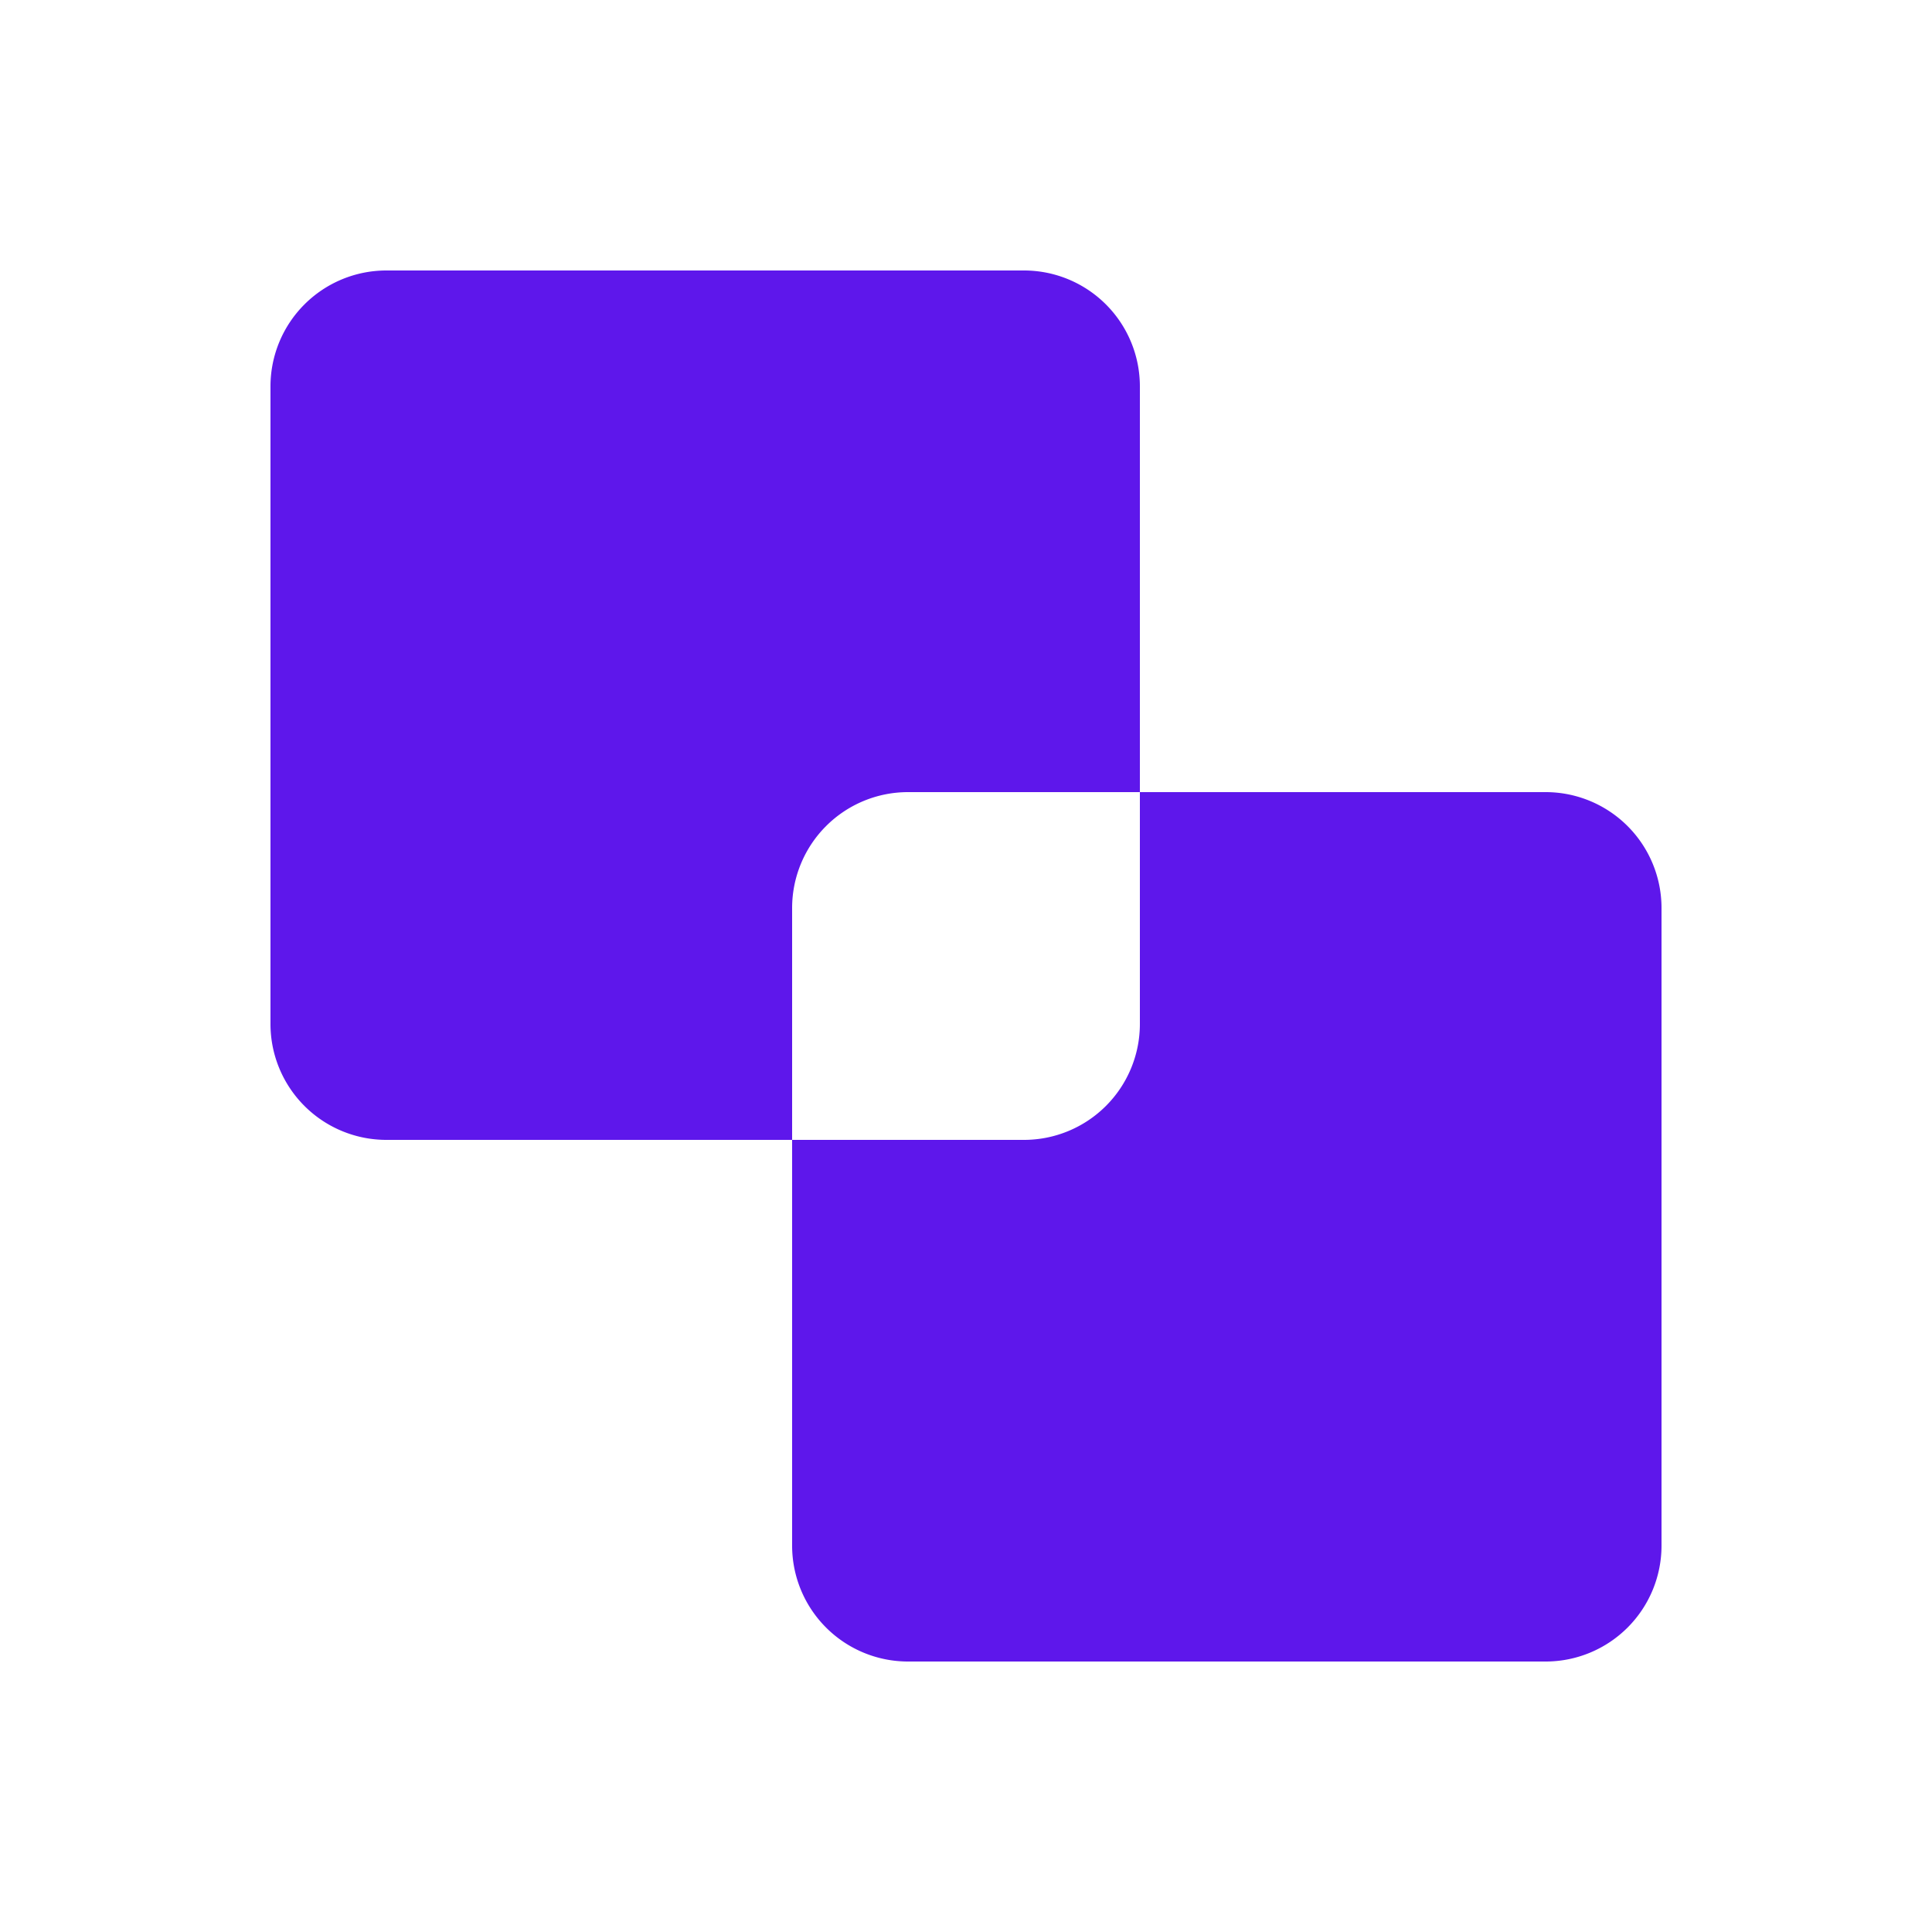
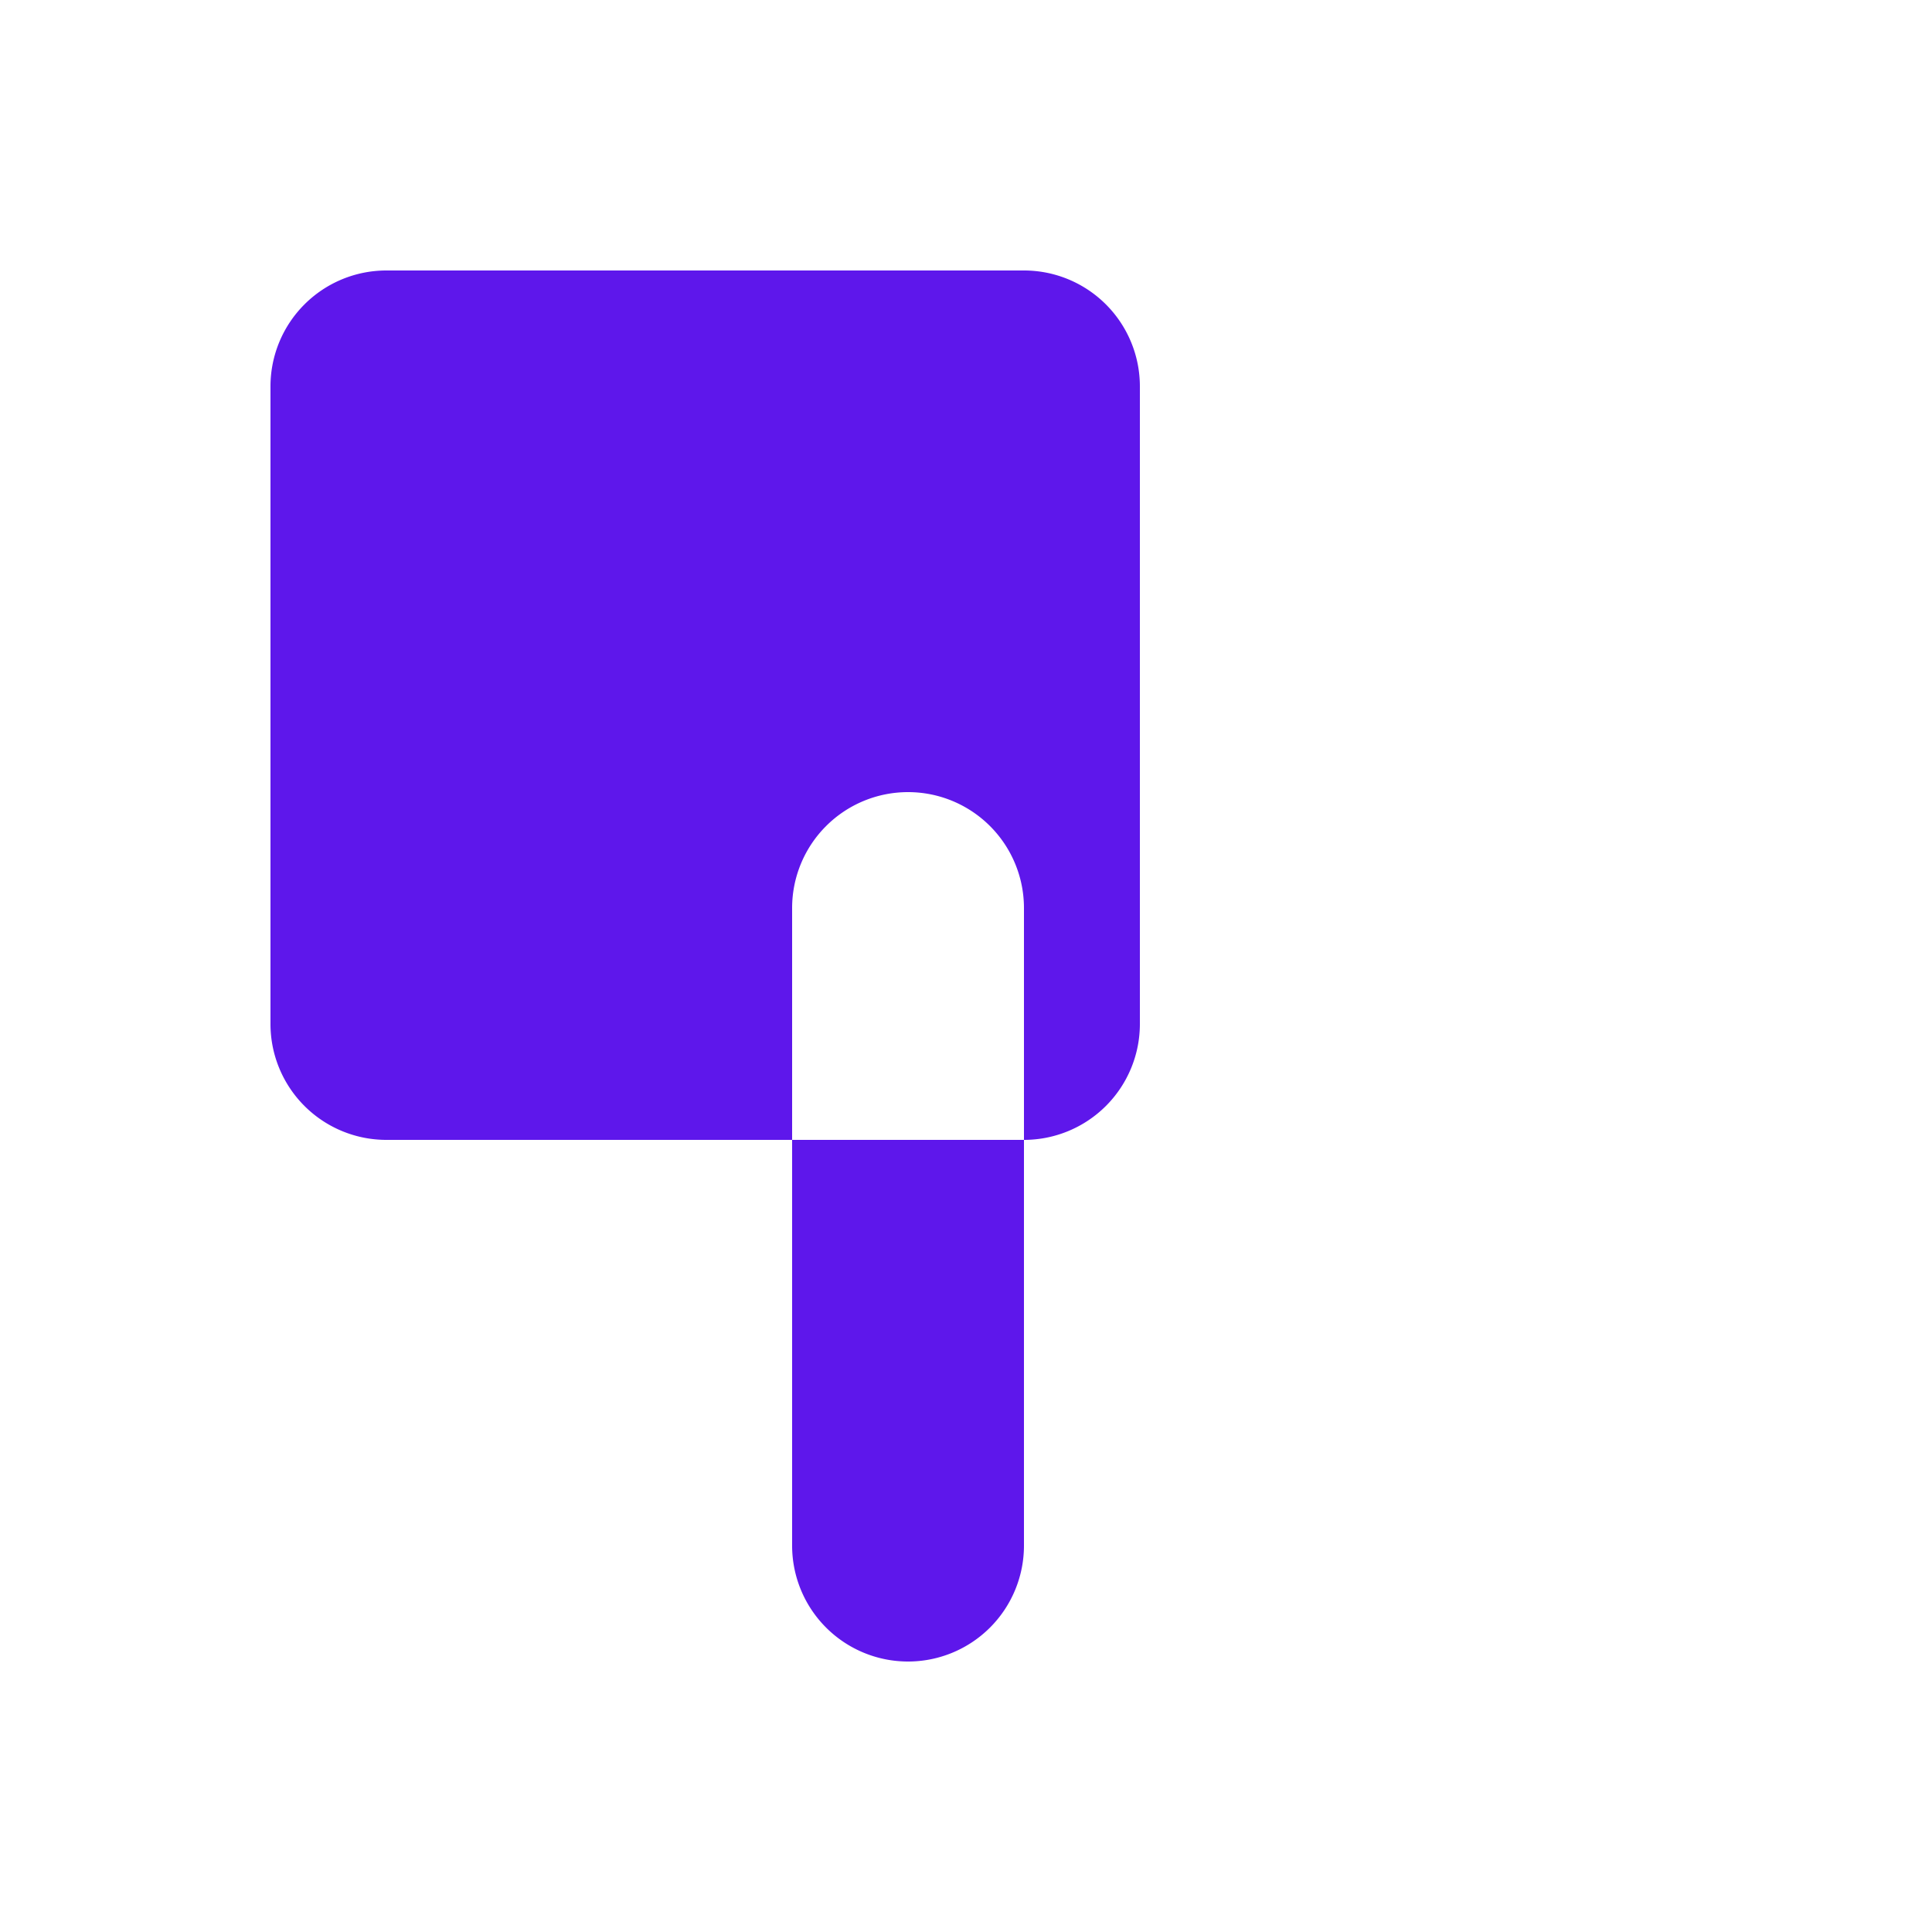
<svg xmlns="http://www.w3.org/2000/svg" width="1080" zoomAndPan="magnify" viewBox="0 0 810 810" height="1080" preserveAspectRatio="xMidYMid meet" version="1.0">
-   <path fill="#5e17eb" d="M162 113.4a48.6 48.6 0 0 0-48.6 48.6v267.3a48.6 48.6 0 0 0 48.6 48.6h170.1V648a48.6 48.6 0 0 0 48.6 48.6H648a48.6 48.6 0 0 0 48.6-48.6V380.7a48.6 48.6 0 0 0-48.6-48.6H477.9V162a48.6 48.6 0 0 0-48.6-48.6Zm315.9 218.7h-97.2a48.6 48.6 0 0 0-48.6 48.6v97.2h97.2a48.6 48.6 0 0 0 48.6-48.6Zm0 0" fill-opacity="1" fill-rule="evenodd" />
+   <path fill="#5e17eb" d="M162 113.4a48.6 48.6 0 0 0-48.6 48.6v267.3a48.6 48.6 0 0 0 48.6 48.6h170.1V648a48.6 48.6 0 0 0 48.6 48.6a48.6 48.6 0 0 0 48.6-48.6V380.7a48.6 48.6 0 0 0-48.6-48.6H477.9V162a48.6 48.6 0 0 0-48.6-48.6Zm315.9 218.7h-97.2a48.6 48.6 0 0 0-48.6 48.6v97.2h97.2a48.6 48.6 0 0 0 48.6-48.6Zm0 0" fill-opacity="1" fill-rule="evenodd" />
</svg>